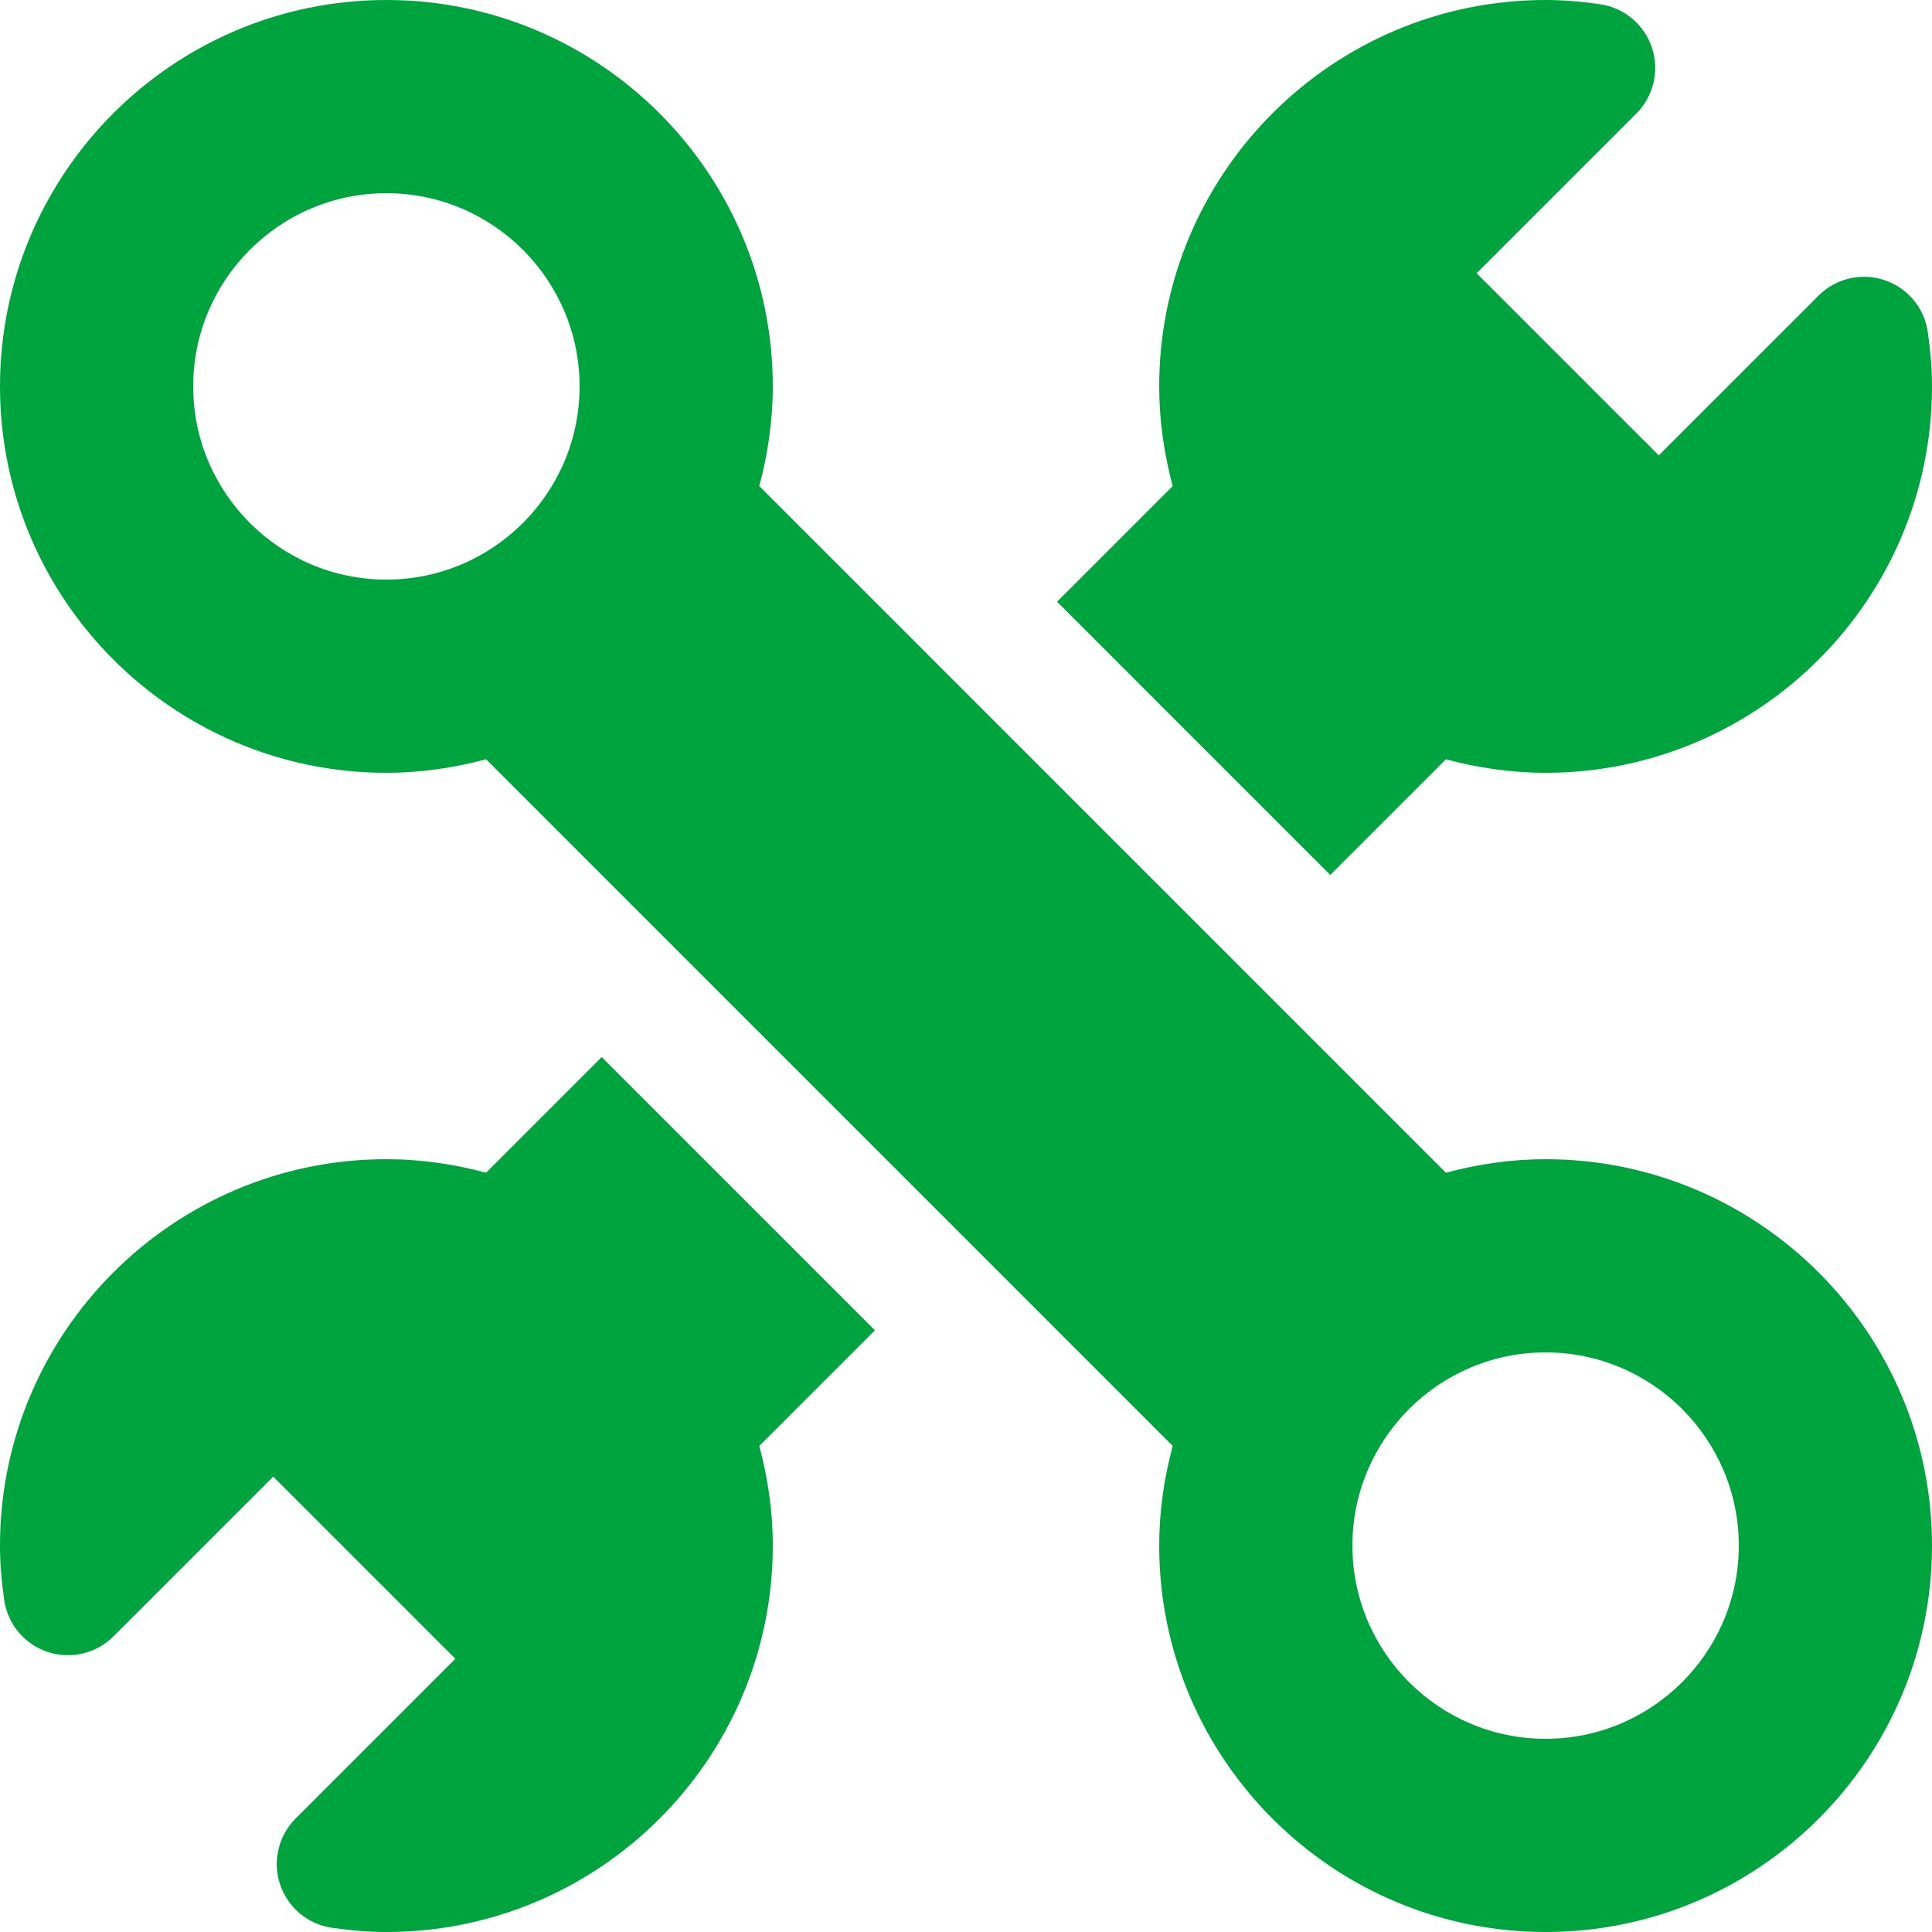
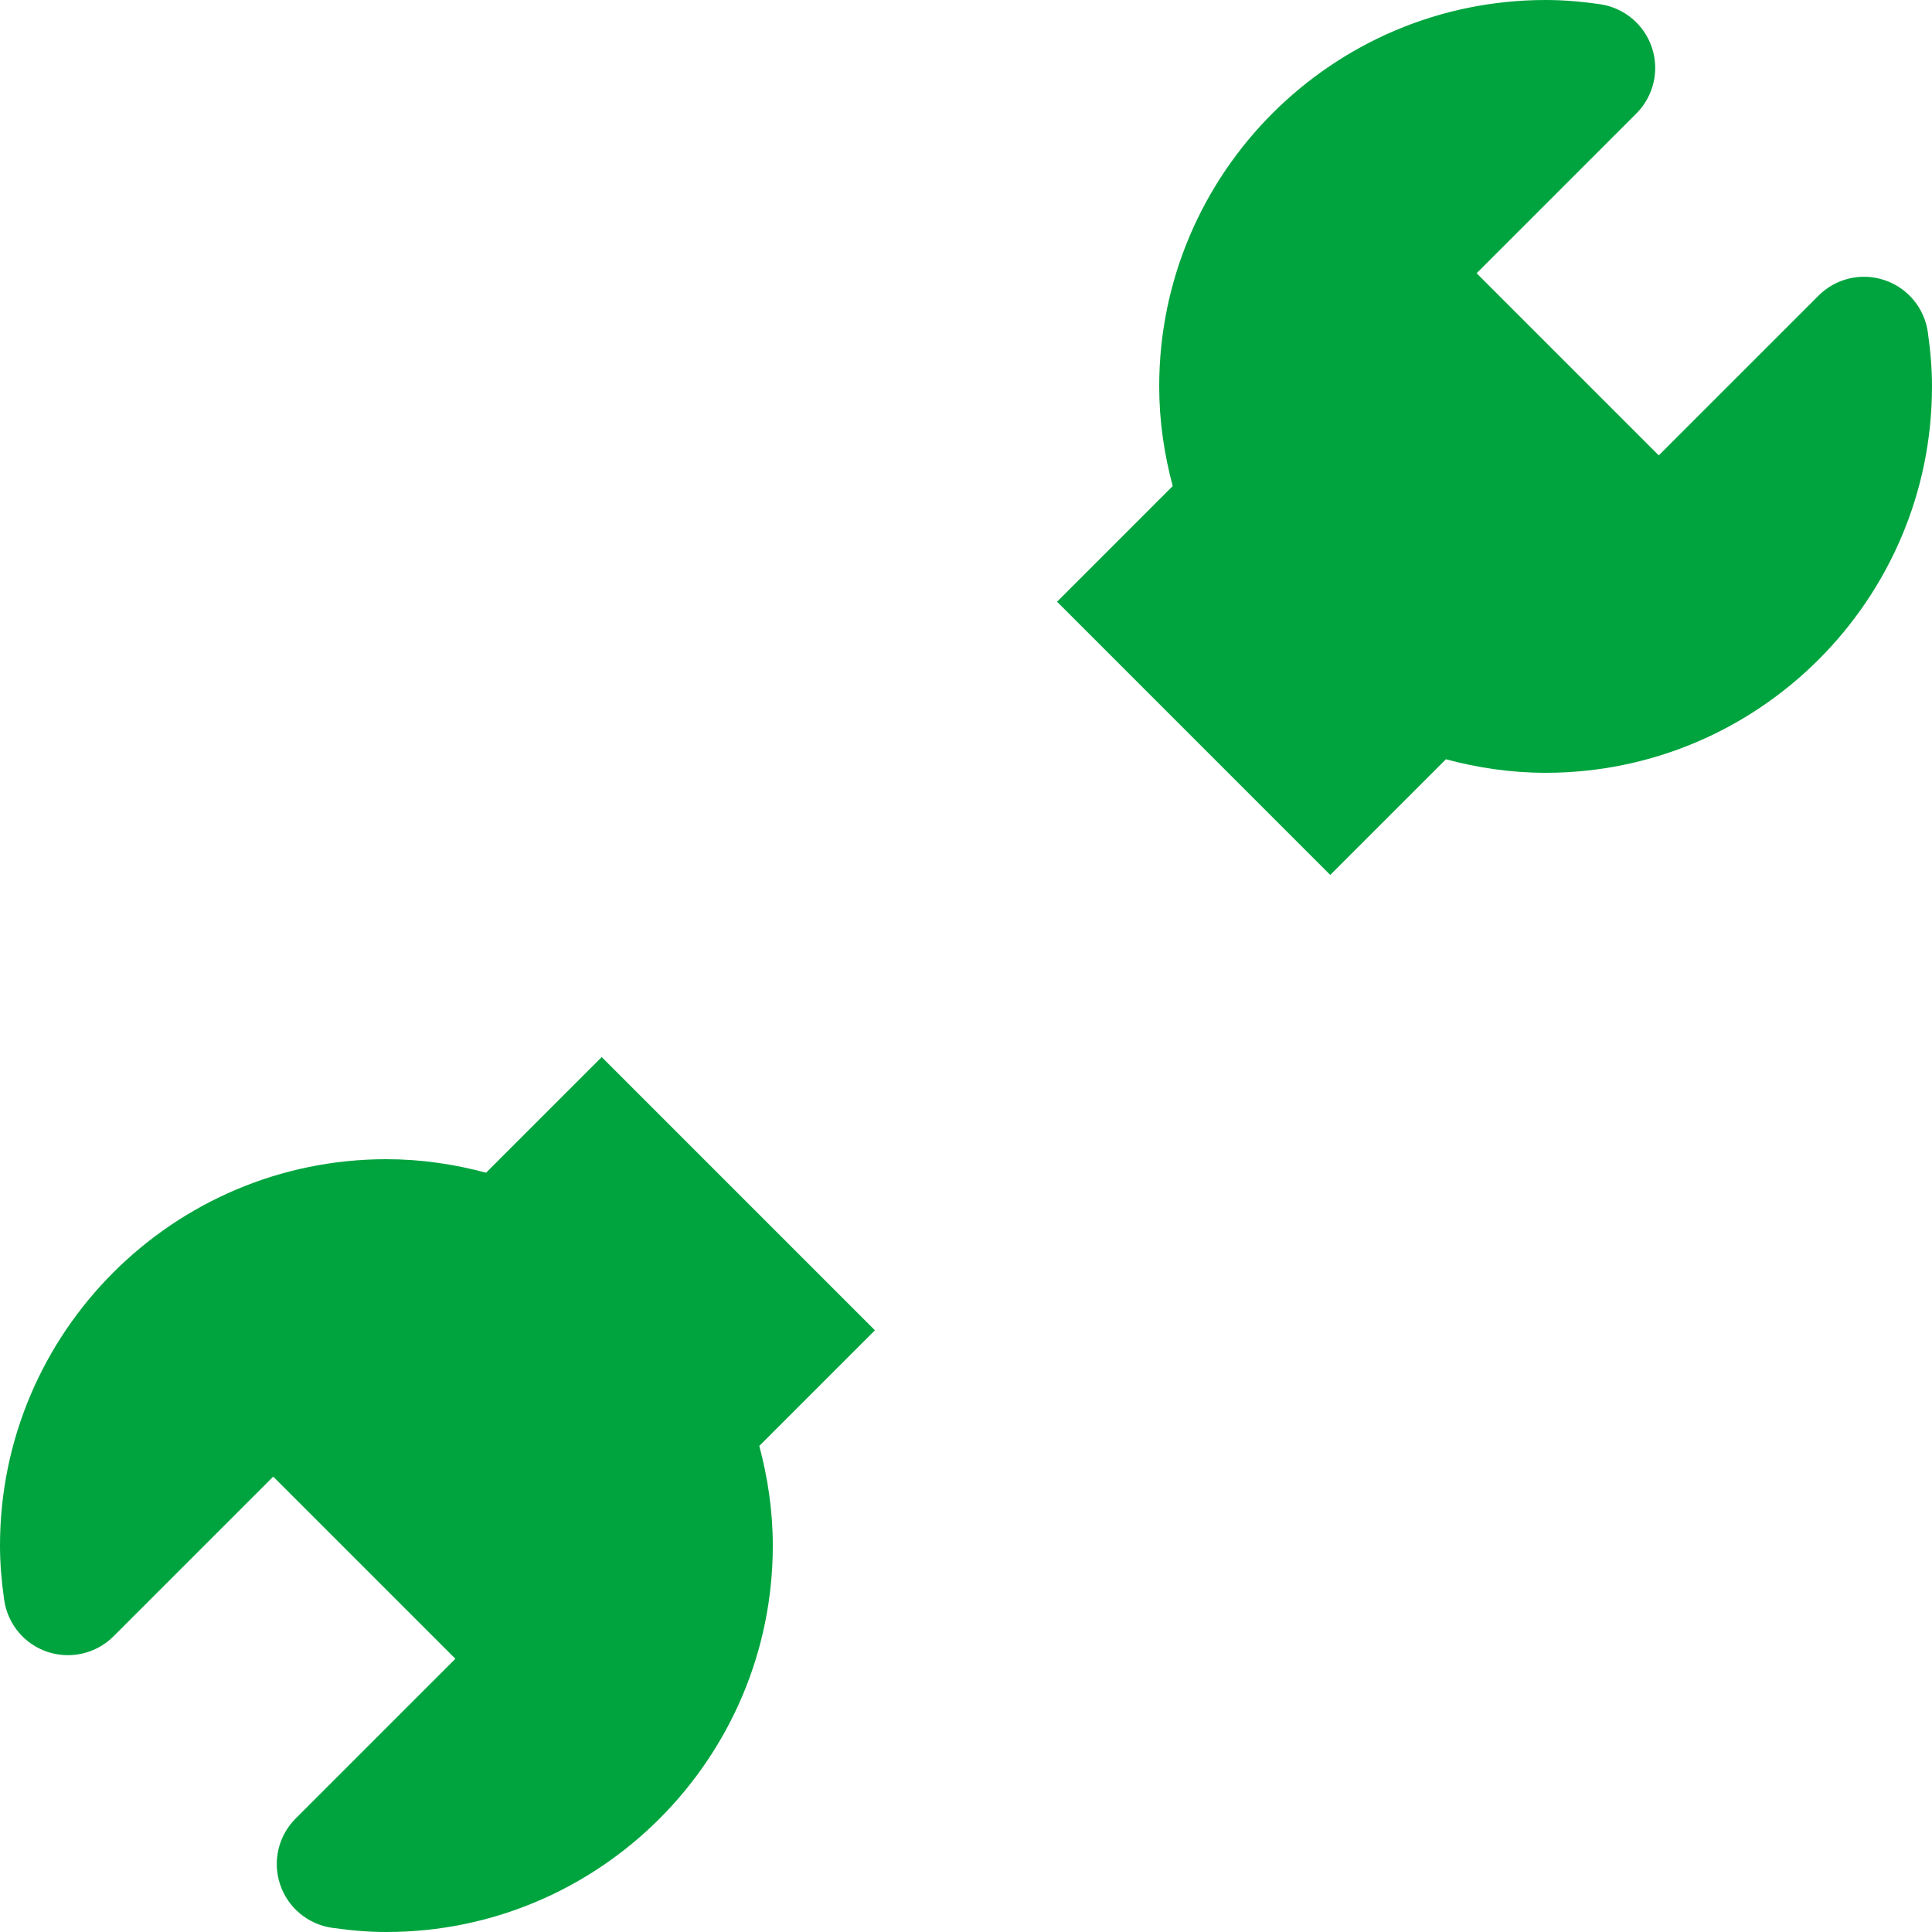
<svg xmlns="http://www.w3.org/2000/svg" version="1.1" id="Layer_1" x="0px" y="0px" width="512px" height="512px" viewBox="0 0 512 512" enable-background="new 0 0 512 512" xml:space="preserve">
  <g>
    <path fill="#00A43E" d="M159.458,280.133l-30.646,30.65c-8.441-2.267-17.268-3.583-26.412-3.583C45.937,307.2,0,353.133,0,409.6   c0,4.467,0.35,9.033,1.104,14.367c0.904,6.408,5.355,11.75,11.488,13.8c6.133,2.033,12.904,0.458,17.479-4.116l42.338-42.334   l48.275,48.275l-42.338,42.333c-4.57,4.566-6.17,11.333-4.121,17.467c2.047,6.134,7.383,10.583,13.783,11.5   C93.349,511.65,97.916,512,102.4,512c56.463,0,102.4-45.934,102.4-102.4c0-9.149-1.322-17.975-3.58-26.416l30.643-30.642   L159.458,280.133z" />
    <path fill="#00A43E" d="M352.533,231.866l30.646-30.649c8.445,2.267,17.27,3.583,26.42,3.583c56.463,0,102.4-45.934,102.4-102.399   c0-4.467-0.35-9.034-1.104-14.367c-0.904-6.408-5.355-11.75-11.488-13.8c-6.143-2.059-12.908-0.467-17.479,4.116l-42.338,42.334   l-48.275-48.275l42.334-42.333c4.574-4.575,6.166-11.334,4.125-17.467c-2.051-6.134-7.385-10.583-13.787-11.5   C418.654,0.35,414.084,0,409.6,0c-56.463,0-102.4,45.934-102.4,102.4c0,9.149,1.322,17.966,3.58,26.416l-30.646,30.65   L352.533,231.866z" />
-     <path fill="#00A43E" d="M409.6,307.2c-9.15,0-17.975,1.316-26.416,3.583L201.22,128.816c2.258-8.441,3.58-17.267,3.58-26.416   C204.8,45.934,158.863,0,102.4,0S0,45.934,0,102.4C0,158.866,45.937,204.8,102.4,204.8c9.145,0,17.971-1.316,26.416-3.583   l181.963,181.967c-2.258,8.441-3.58,17.267-3.58,26.416c0,56.467,45.938,102.4,102.4,102.4S512,466.066,512,409.6   S466.063,307.2,409.6,307.2z M102.4,153.6c-28.234,0-51.201-22.967-51.201-51.199c0-28.233,22.967-51.2,51.201-51.2   c28.232,0,51.199,22.967,51.199,51.2C153.599,130.633,130.632,153.6,102.4,153.6z M409.6,460.8   c-28.232,0-51.199-22.967-51.199-51.2S381.367,358.4,409.6,358.4c28.234,0,51.201,22.966,51.201,51.199S437.834,460.8,409.6,460.8z   " />
  </g>
</svg>